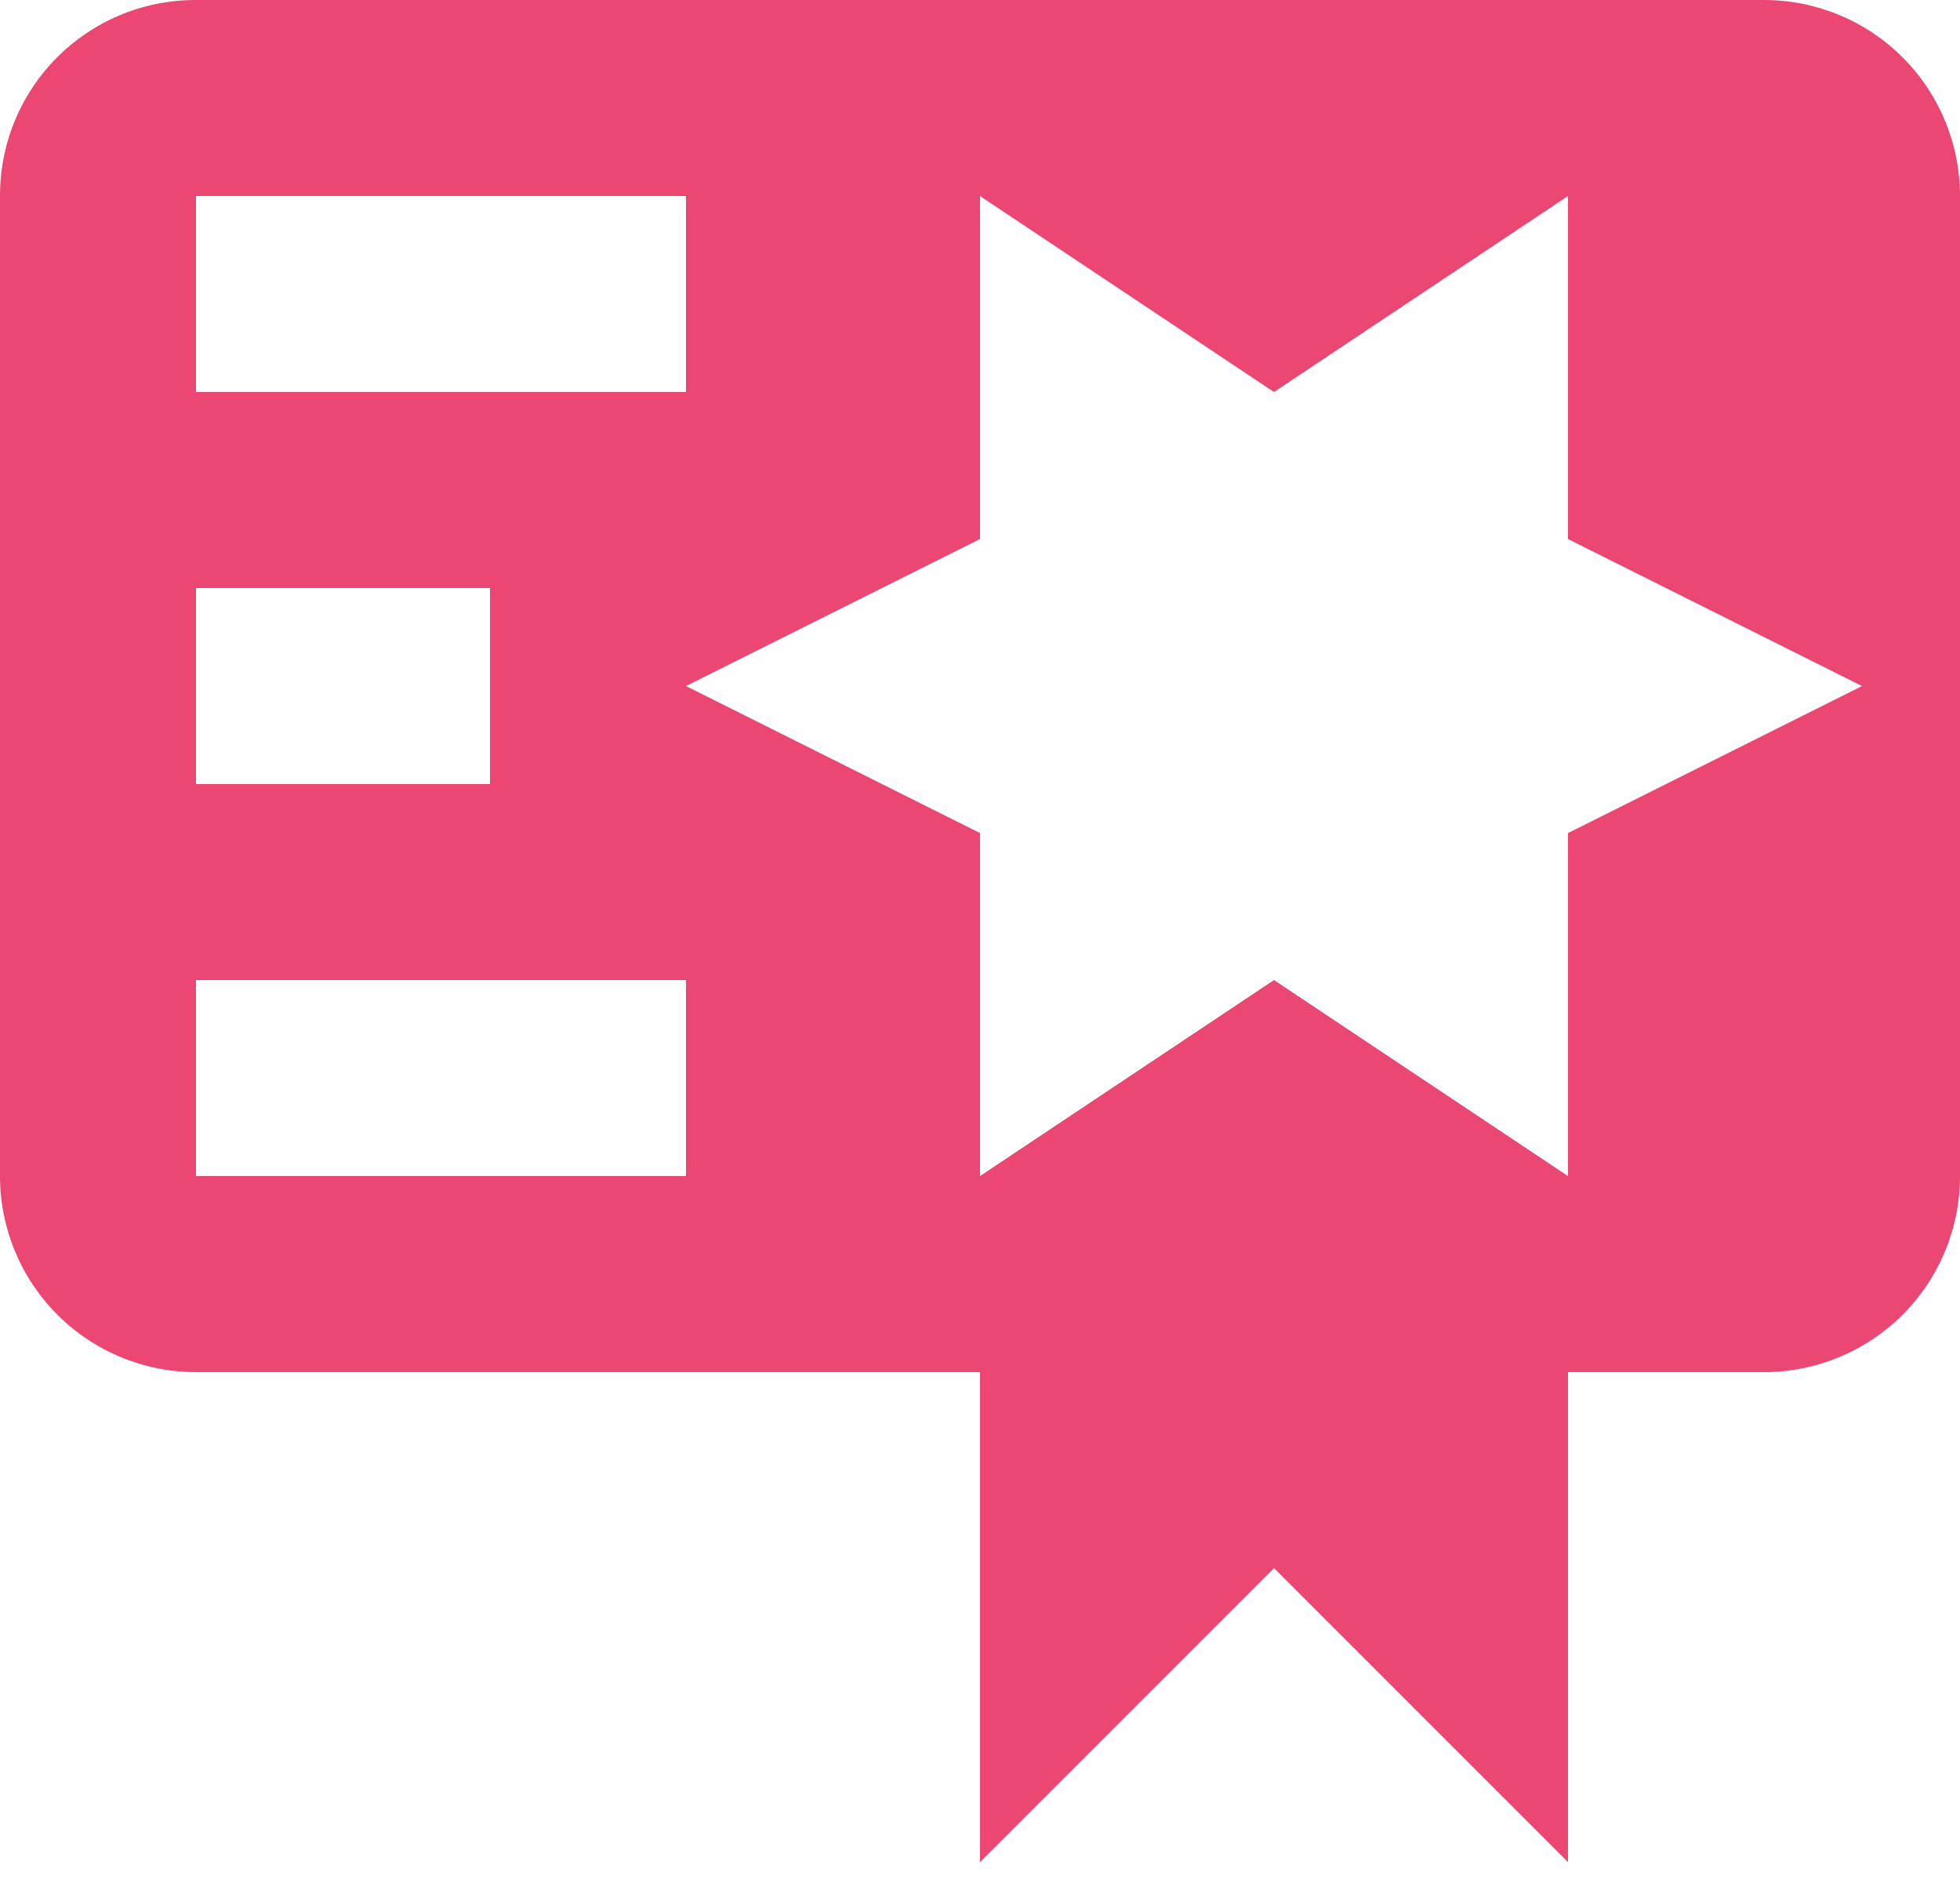
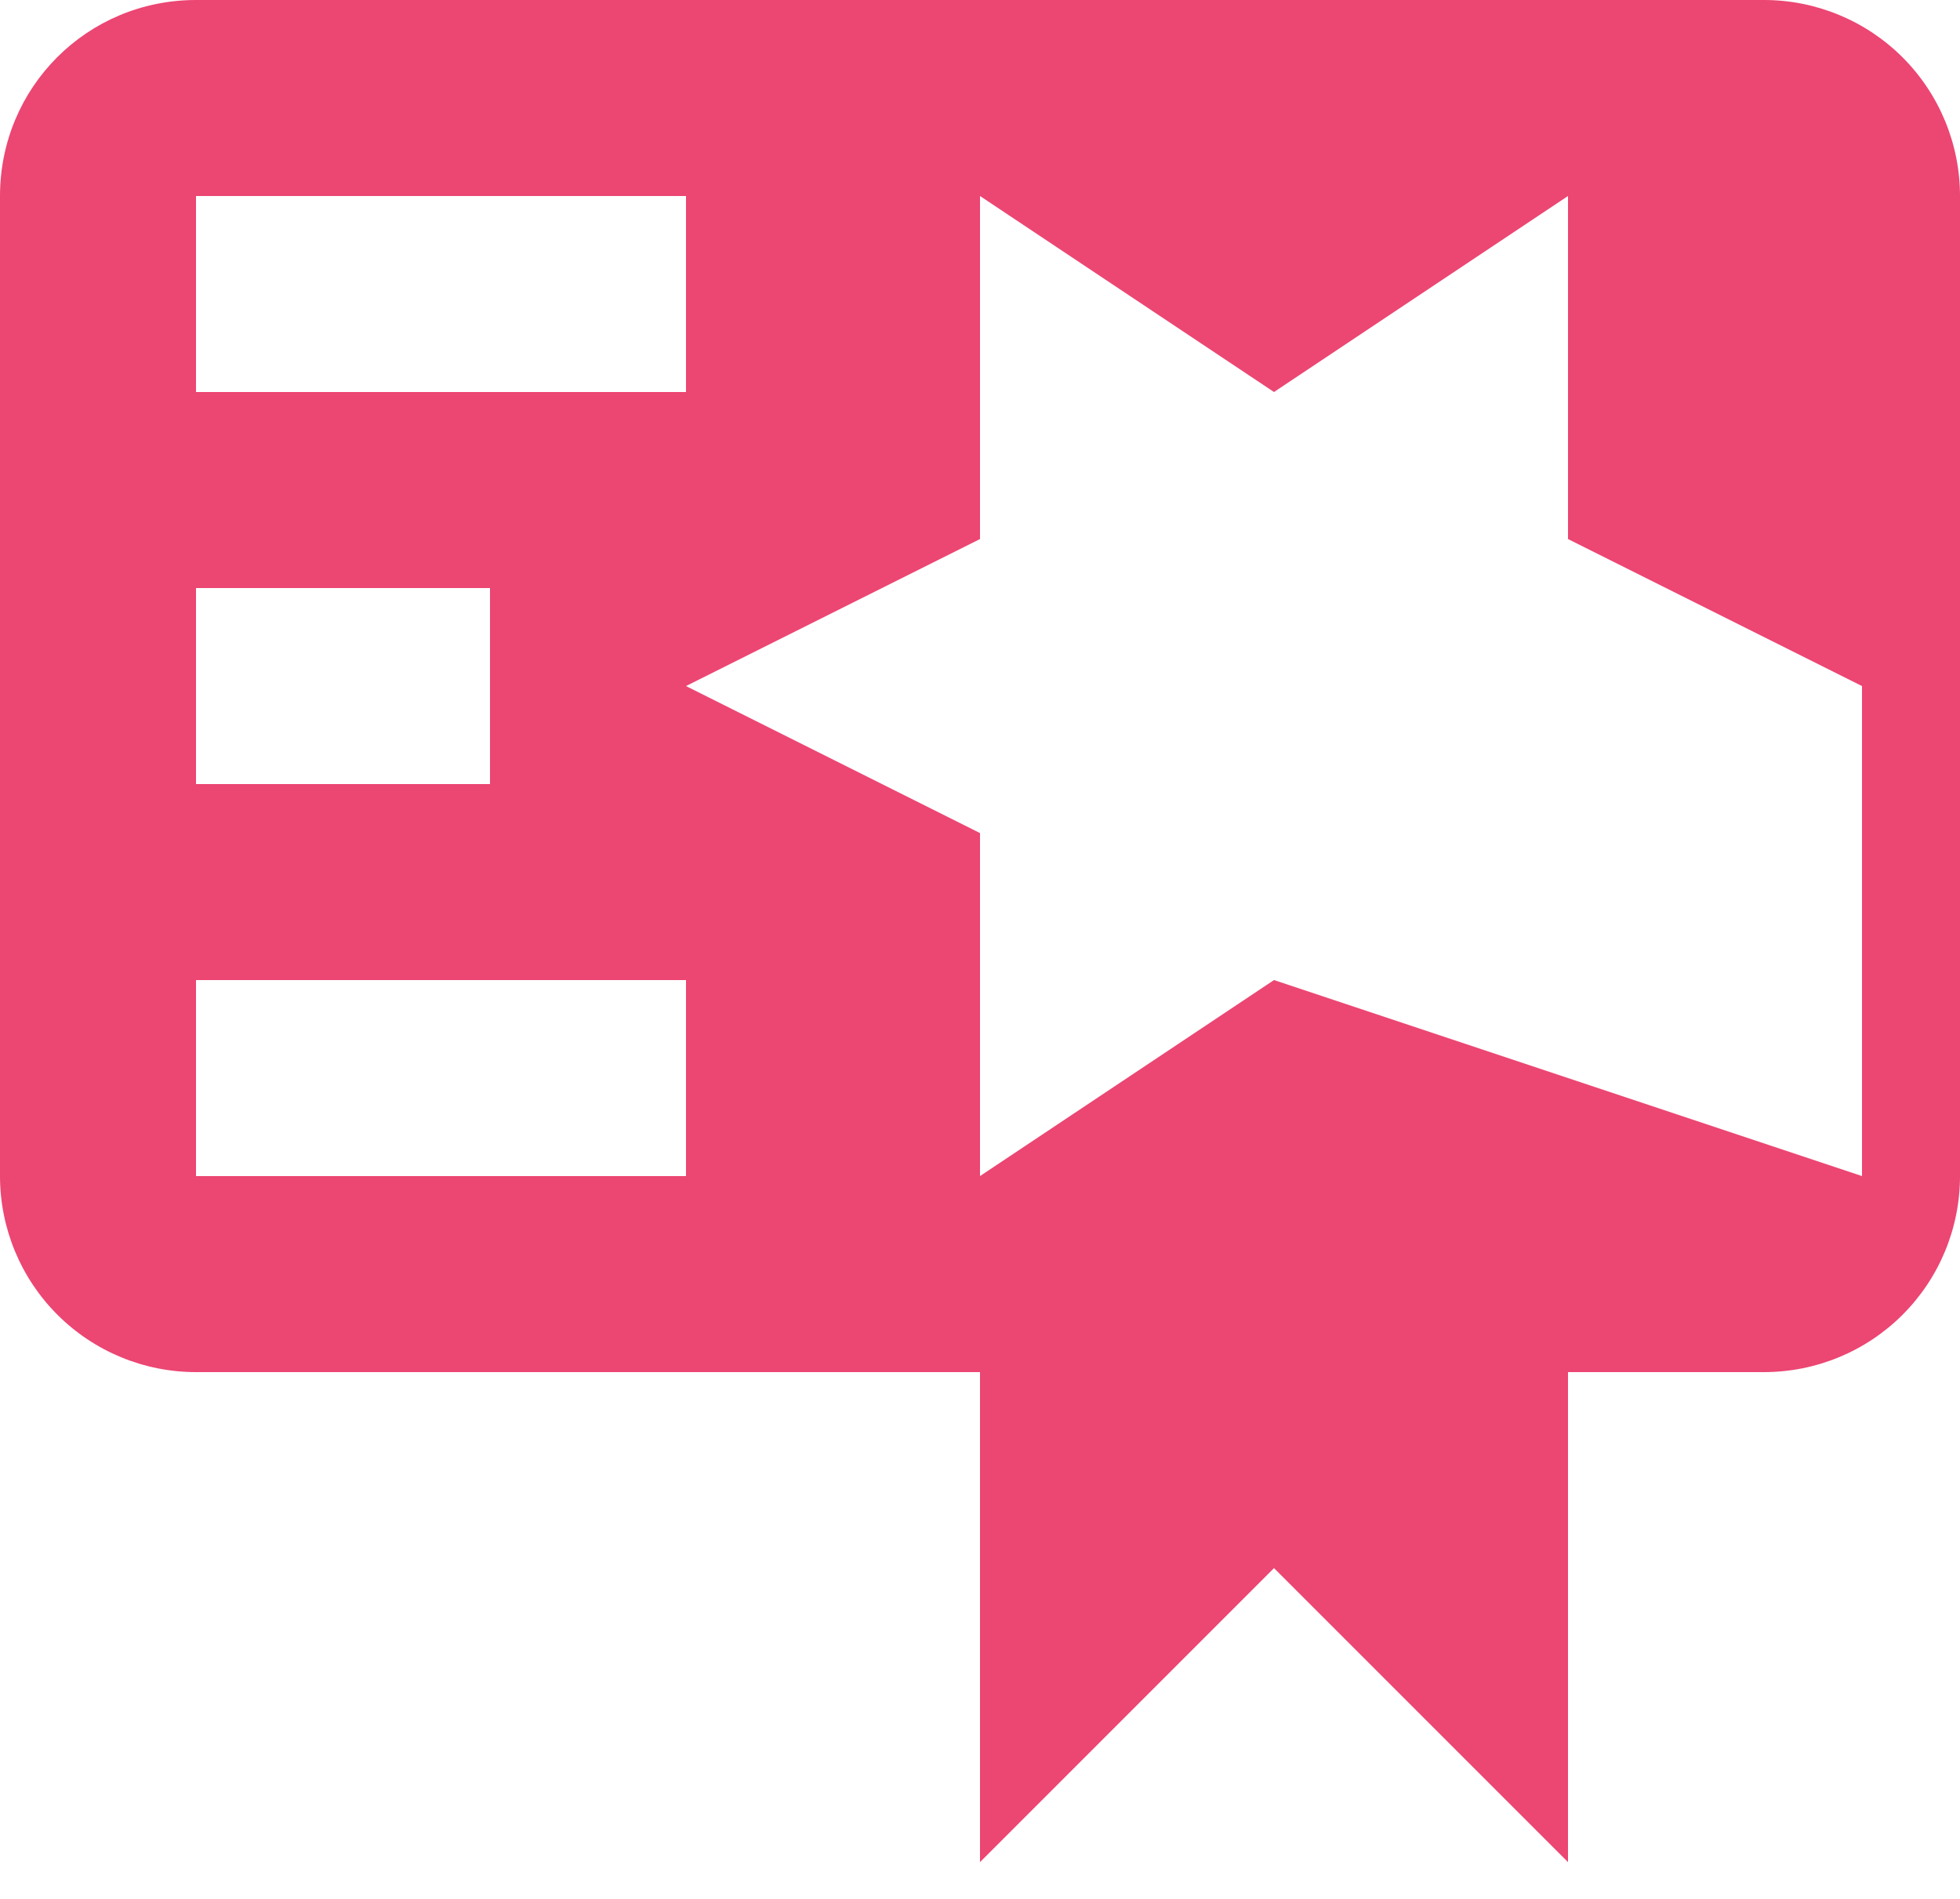
<svg xmlns="http://www.w3.org/2000/svg" fill="none" height="31" viewBox="0 0 32 31" width="32">
-   <path d="M3.2 0C1.424 0 0 1.424 0 3.2V19.2C0 20.049 0.337 20.863 0.937 21.463C1.537 22.063 2.351 22.4 3.2 22.4H16V30.4L20.8 25.6L25.6 30.4V22.4H28.8C29.649 22.4 30.463 22.063 31.063 21.463C31.663 20.863 32 20.049 32 19.2V8V4.8V3.2C32 2.351 31.663 1.537 31.063 0.937C30.463 0.337 29.649 0 28.8 0H22.4H3.2ZM16 3.2L20.8 6.4L25.6 3.2V8.8L30.4 11.2L25.6 13.6V19.2L20.8 16L16 19.2V13.6L11.2 11.2L16 8.8V3.2ZM3.2 3.2H11.2V6.4H3.2V3.2ZM3.2 9.6H8V12.8H3.2V9.6ZM3.2 16H11.2V19.2H3.2V16Z" fill="#EC4673" />
+   <path d="M3.2 0C1.424 0 0 1.424 0 3.2V19.2C0 20.049 0.337 20.863 0.937 21.463C1.537 22.063 2.351 22.4 3.2 22.4H16V30.4L20.8 25.6L25.6 30.4V22.4H28.8C29.649 22.4 30.463 22.063 31.063 21.463C31.663 20.863 32 20.049 32 19.2V8V4.8V3.2C32 2.351 31.663 1.537 31.063 0.937C30.463 0.337 29.649 0 28.8 0H22.4H3.2ZM16 3.2L20.8 6.4L25.6 3.2V8.8L30.4 11.2V19.2L20.8 16L16 19.2V13.6L11.2 11.2L16 8.8V3.2ZM3.2 3.2H11.2V6.4H3.2V3.2ZM3.2 9.6H8V12.8H3.2V9.6ZM3.2 16H11.2V19.2H3.2V16Z" fill="#EC4673" />
</svg>